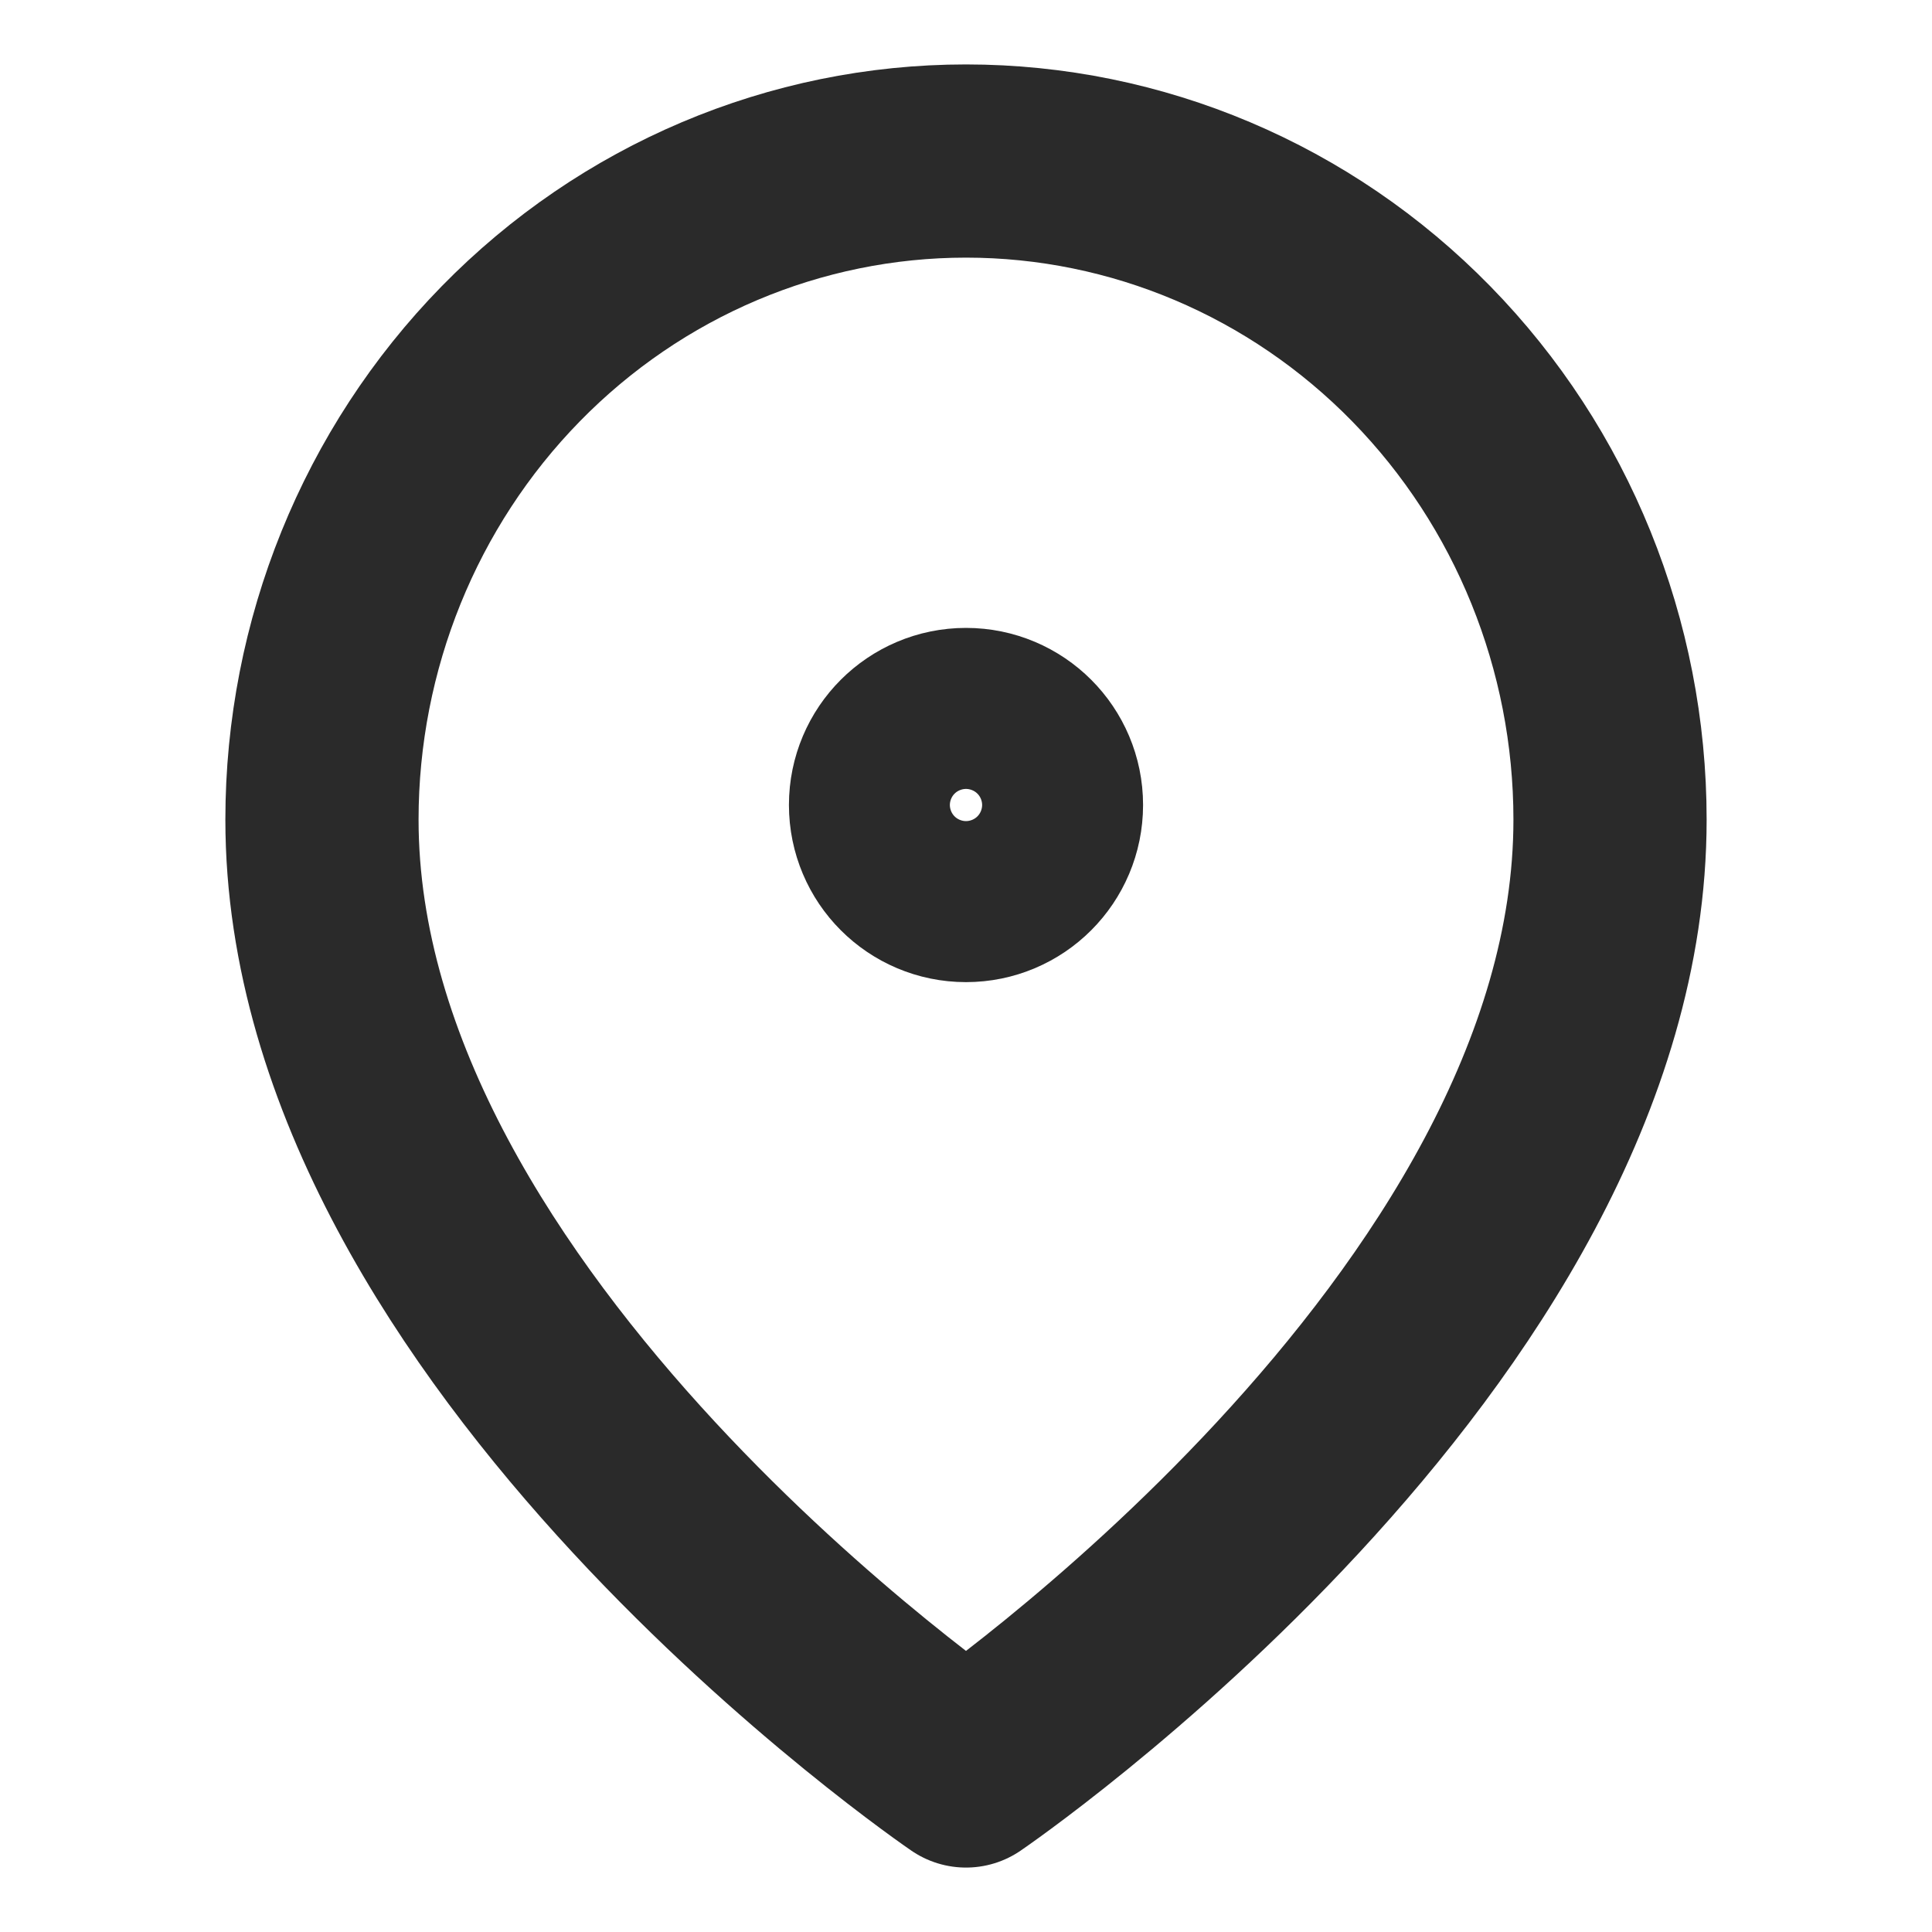
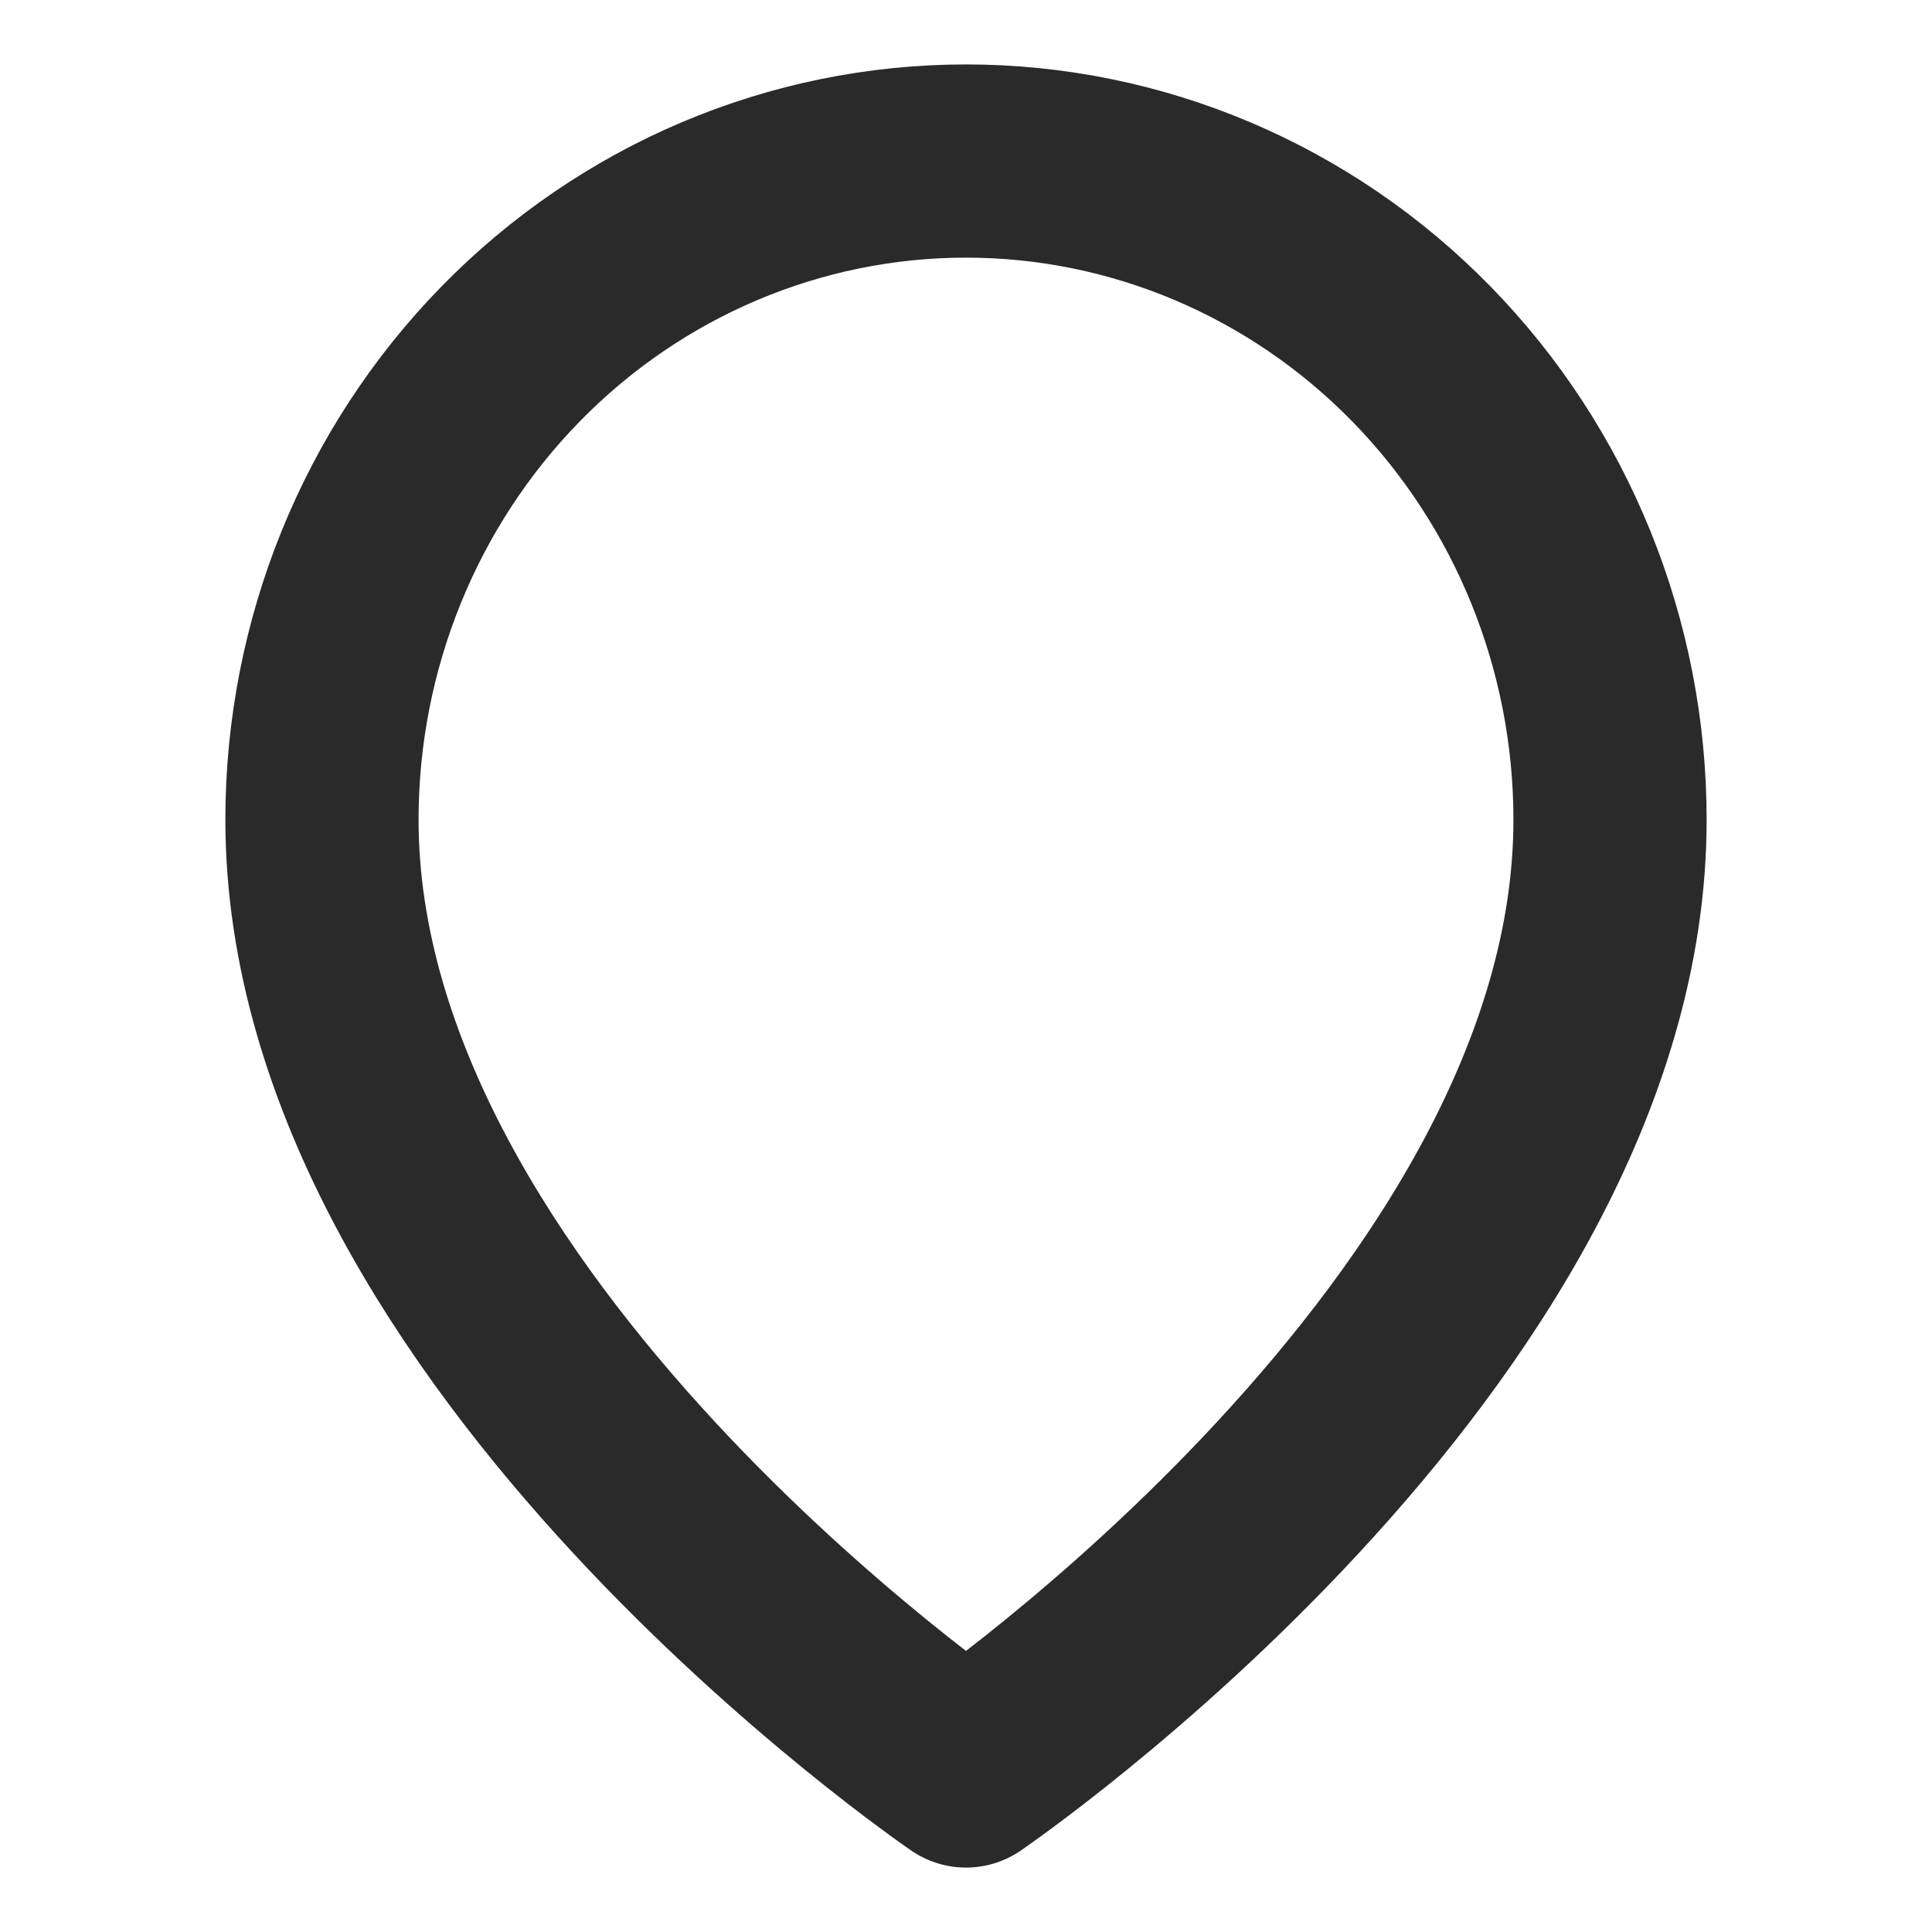
<svg xmlns="http://www.w3.org/2000/svg" width="20" height="20" viewBox="0 0 20 20" fill="none">
  <path d="M16.667 8.485C16.667 13.788 10 18.333 10 18.333C10 18.333 3.333 13.788 3.333 8.485C3.333 6.677 4.036 4.942 5.286 3.664C6.536 2.385 8.232 1.667 10 1.667C11.768 1.667 13.464 2.385 14.714 3.664C15.964 4.942 16.667 6.677 16.667 8.485Z" stroke="#2A2A2A" stroke-width="2" stroke-linecap="round" stroke-linejoin="round" />
-   <path d="M10 9.167C10.46 9.167 10.833 8.794 10.833 8.333C10.833 7.873 10.46 7.5 10 7.5C9.54 7.5 9.167 7.873 9.167 8.333C9.167 8.794 9.54 9.167 10 9.167Z" stroke="#2A2A2A" stroke-width="2" stroke-linecap="round" stroke-linejoin="round" />
</svg>